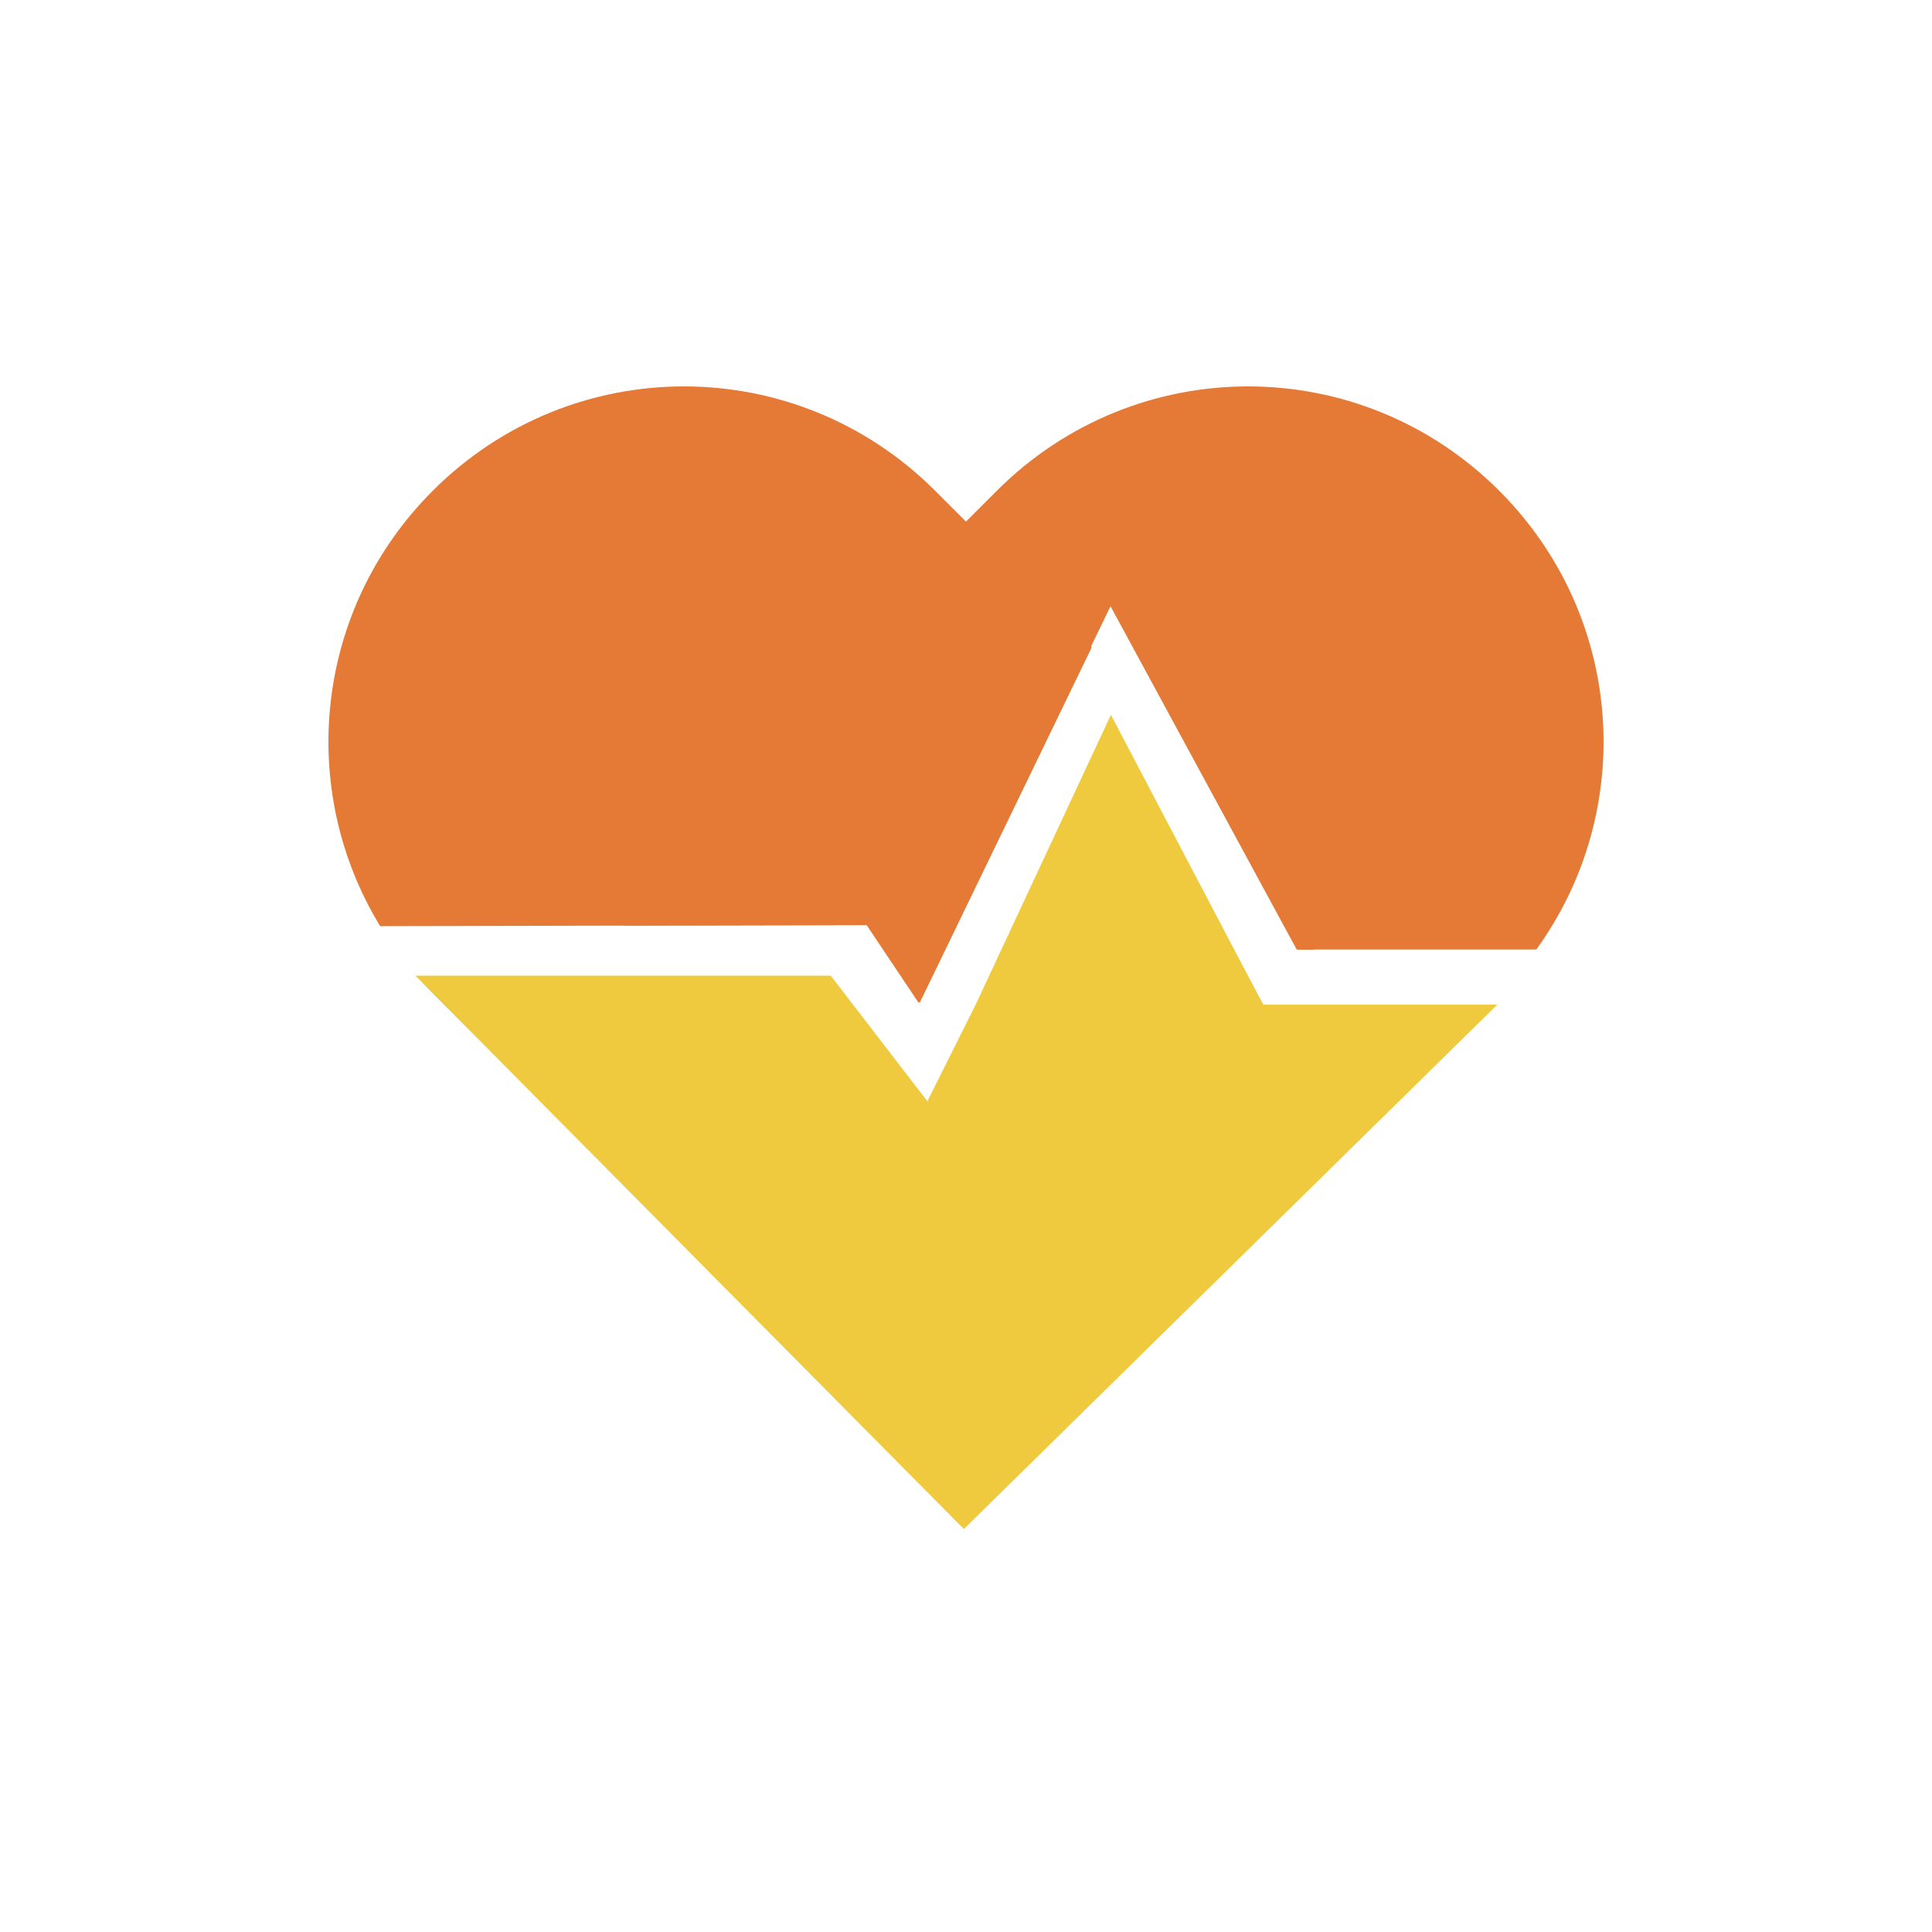
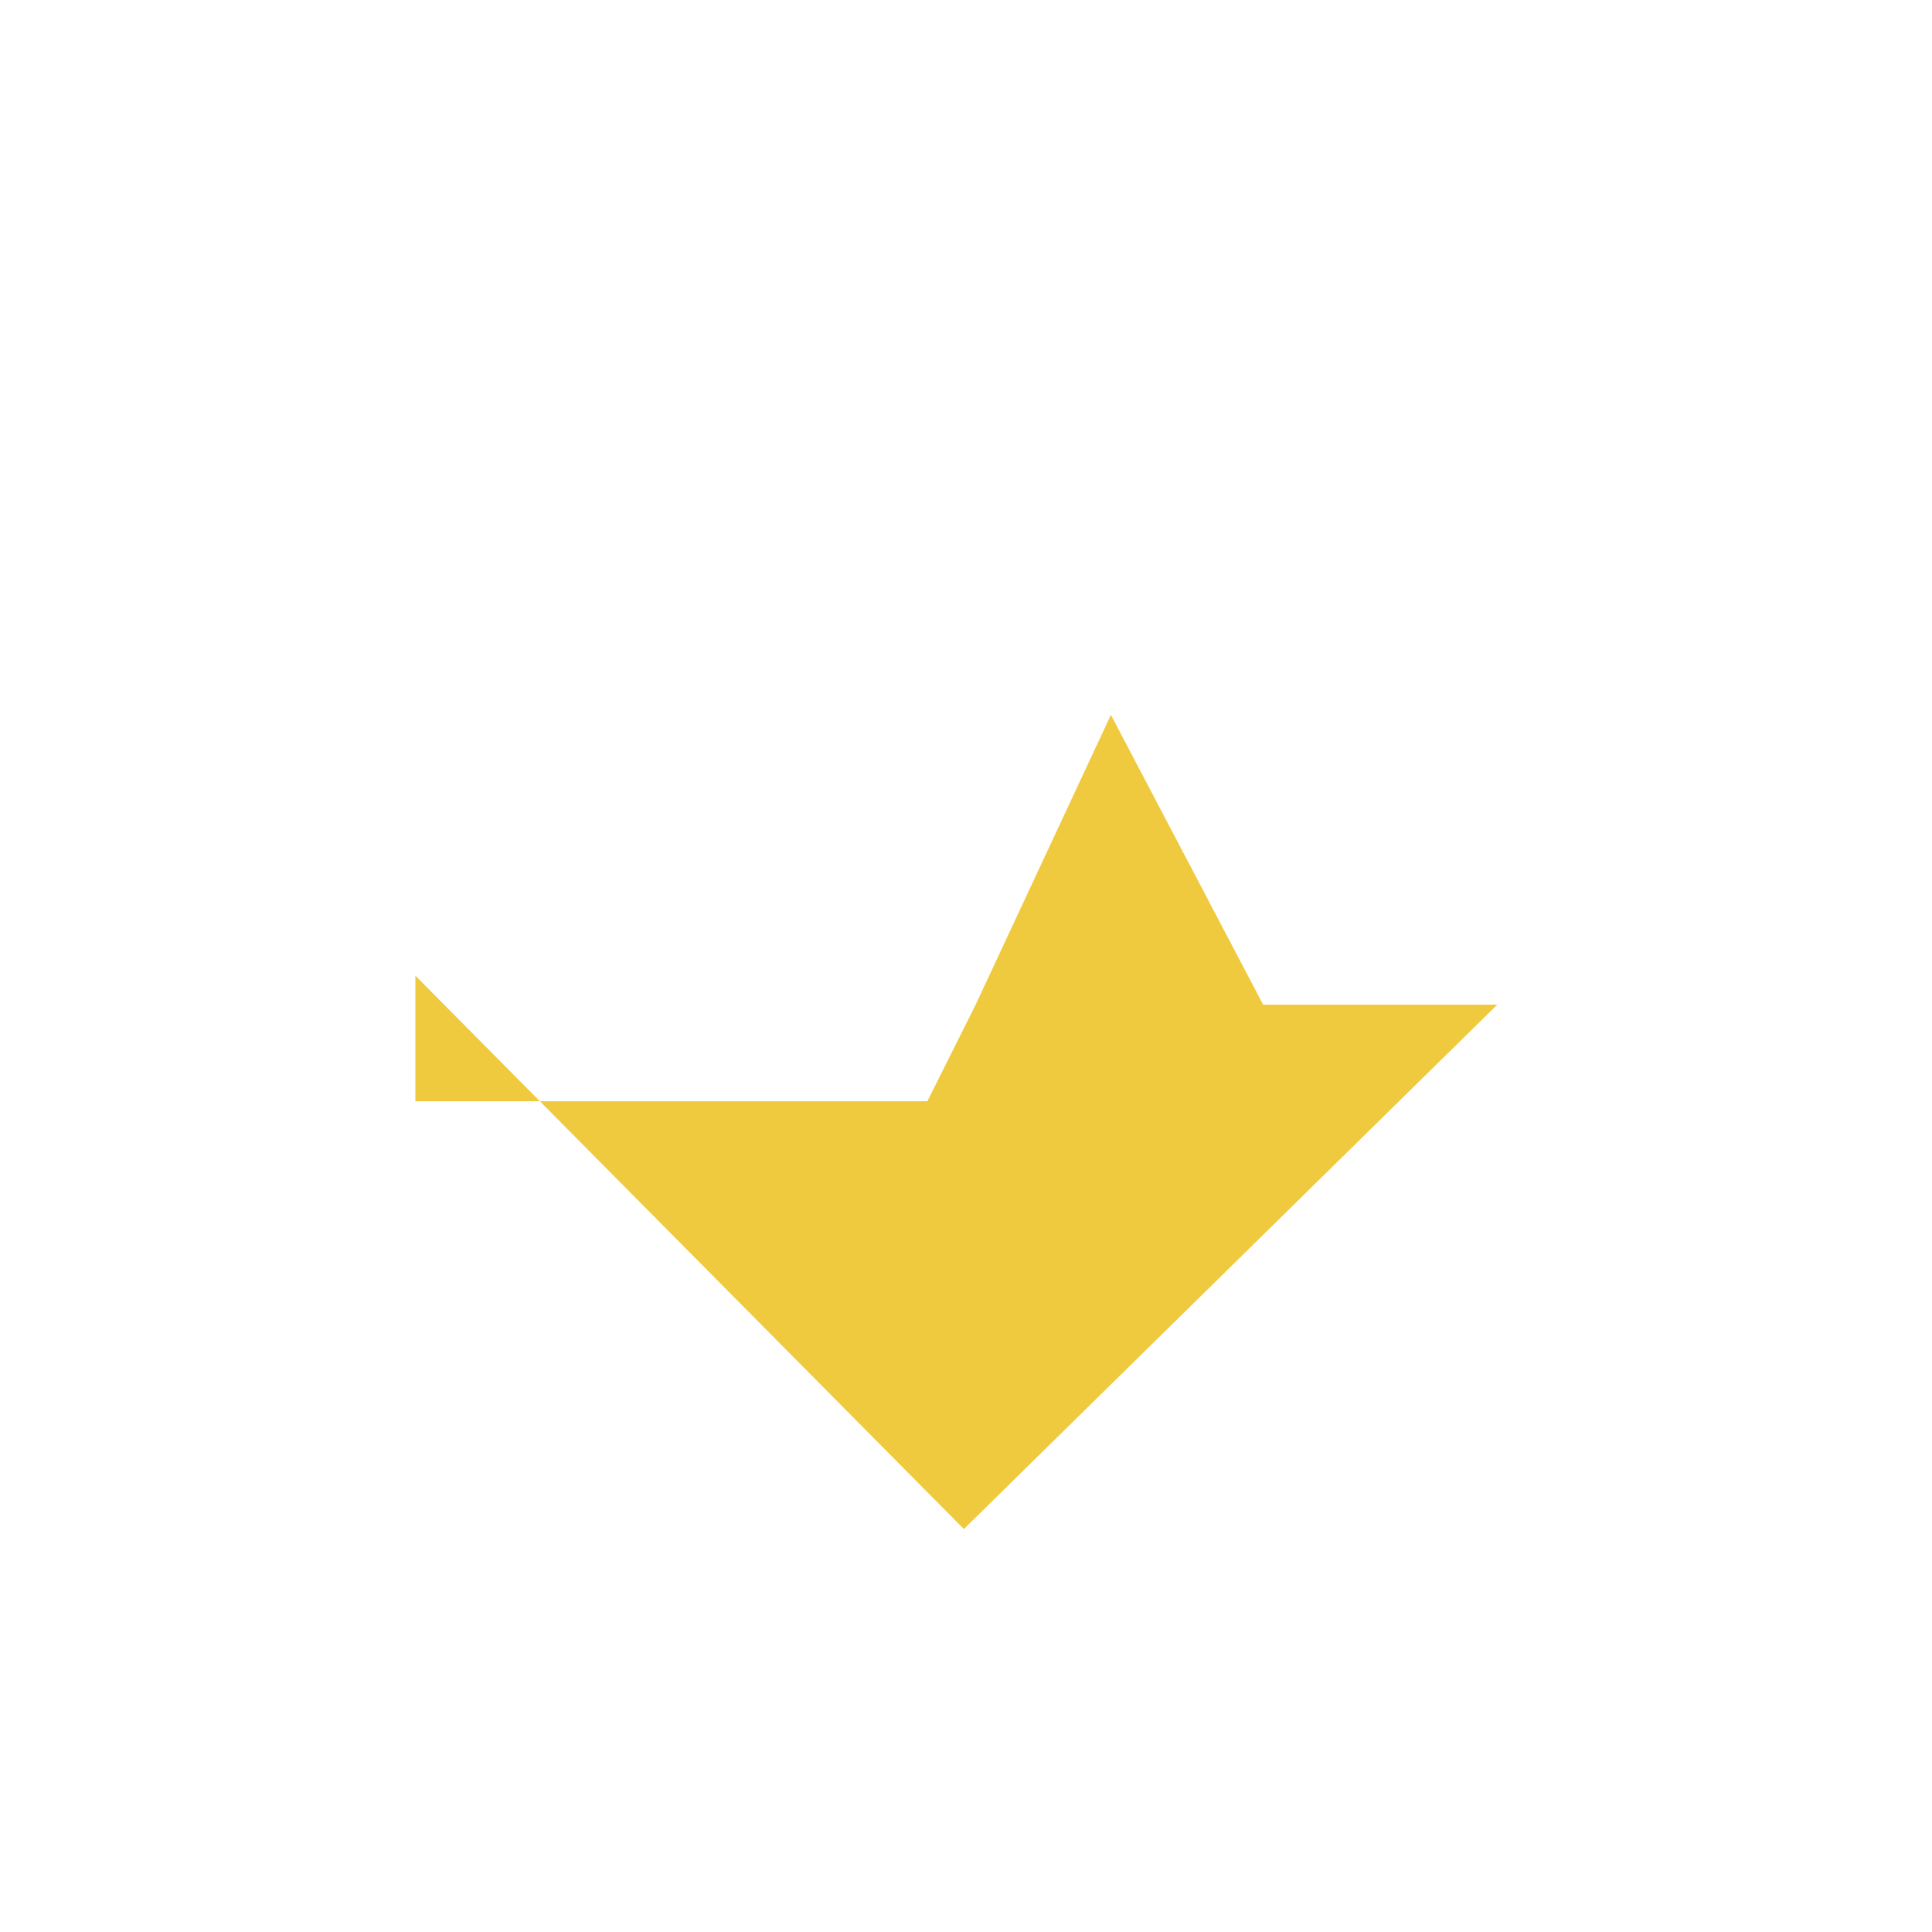
<svg xmlns="http://www.w3.org/2000/svg" width="100" height="100" viewBox="0 0 100 100" fill="none">
-   <path d="M35.401 20C30.701 20 26 21.8 22.399 25.401C16.264 31.536 15.359 40.859 19.677 47.938L44.913 47.883L47.604 51.905L56.508 33.506L48.403 25.401C44.801 21.8 40.101 20 35.401 20L35.401 20ZM57.686 37.811L47.999 57.482L42.942 50.877H21.9C22.064 51.054 22.227 51.23 22.398 51.402L37.026 66.027C44.229 73.229 55.826 73.229 63.028 66.027C66.871 62.185 68.662 57.093 68.404 52.083H65.424L57.686 37.811ZM61.277 38.276L67.171 49.149H68.012C67.291 45.811 65.633 42.631 63.028 40.028L61.277 38.276Z" fill="#E57A37" />
-   <path d="M64.598 20C59.898 20 55.198 21.8 51.596 25.401L36.97 40.027C34.689 42.307 33.134 45.029 32.298 47.911L44.856 47.883L47.547 51.905L57.48 31.378L67.116 49.148H79.518C84.729 41.953 84.092 31.893 77.6 25.402C73.999 21.801 69.298 20 64.598 20ZM57.629 37.811L47.942 57.482L42.886 50.877H31.698C31.063 56.265 32.818 61.875 36.969 66.027C44.172 73.229 55.77 73.229 62.972 66.027L76.917 52.084H65.368L57.629 37.811Z" fill="#E57A37" />
-   <path d="M21.5 50.5L49.89 79.143L77.5 52H65.38H50.5L48 57L43 50.5H21.5ZM50.5 52H65.38L57.5 37L50.5 52Z" fill="#F0CA3E" />
+   <path d="M21.5 50.5L49.89 79.143L77.5 52H65.38H50.5L48 57H21.5ZM50.5 52H65.38L57.5 37L50.5 52Z" fill="#F0CA3E" />
</svg>